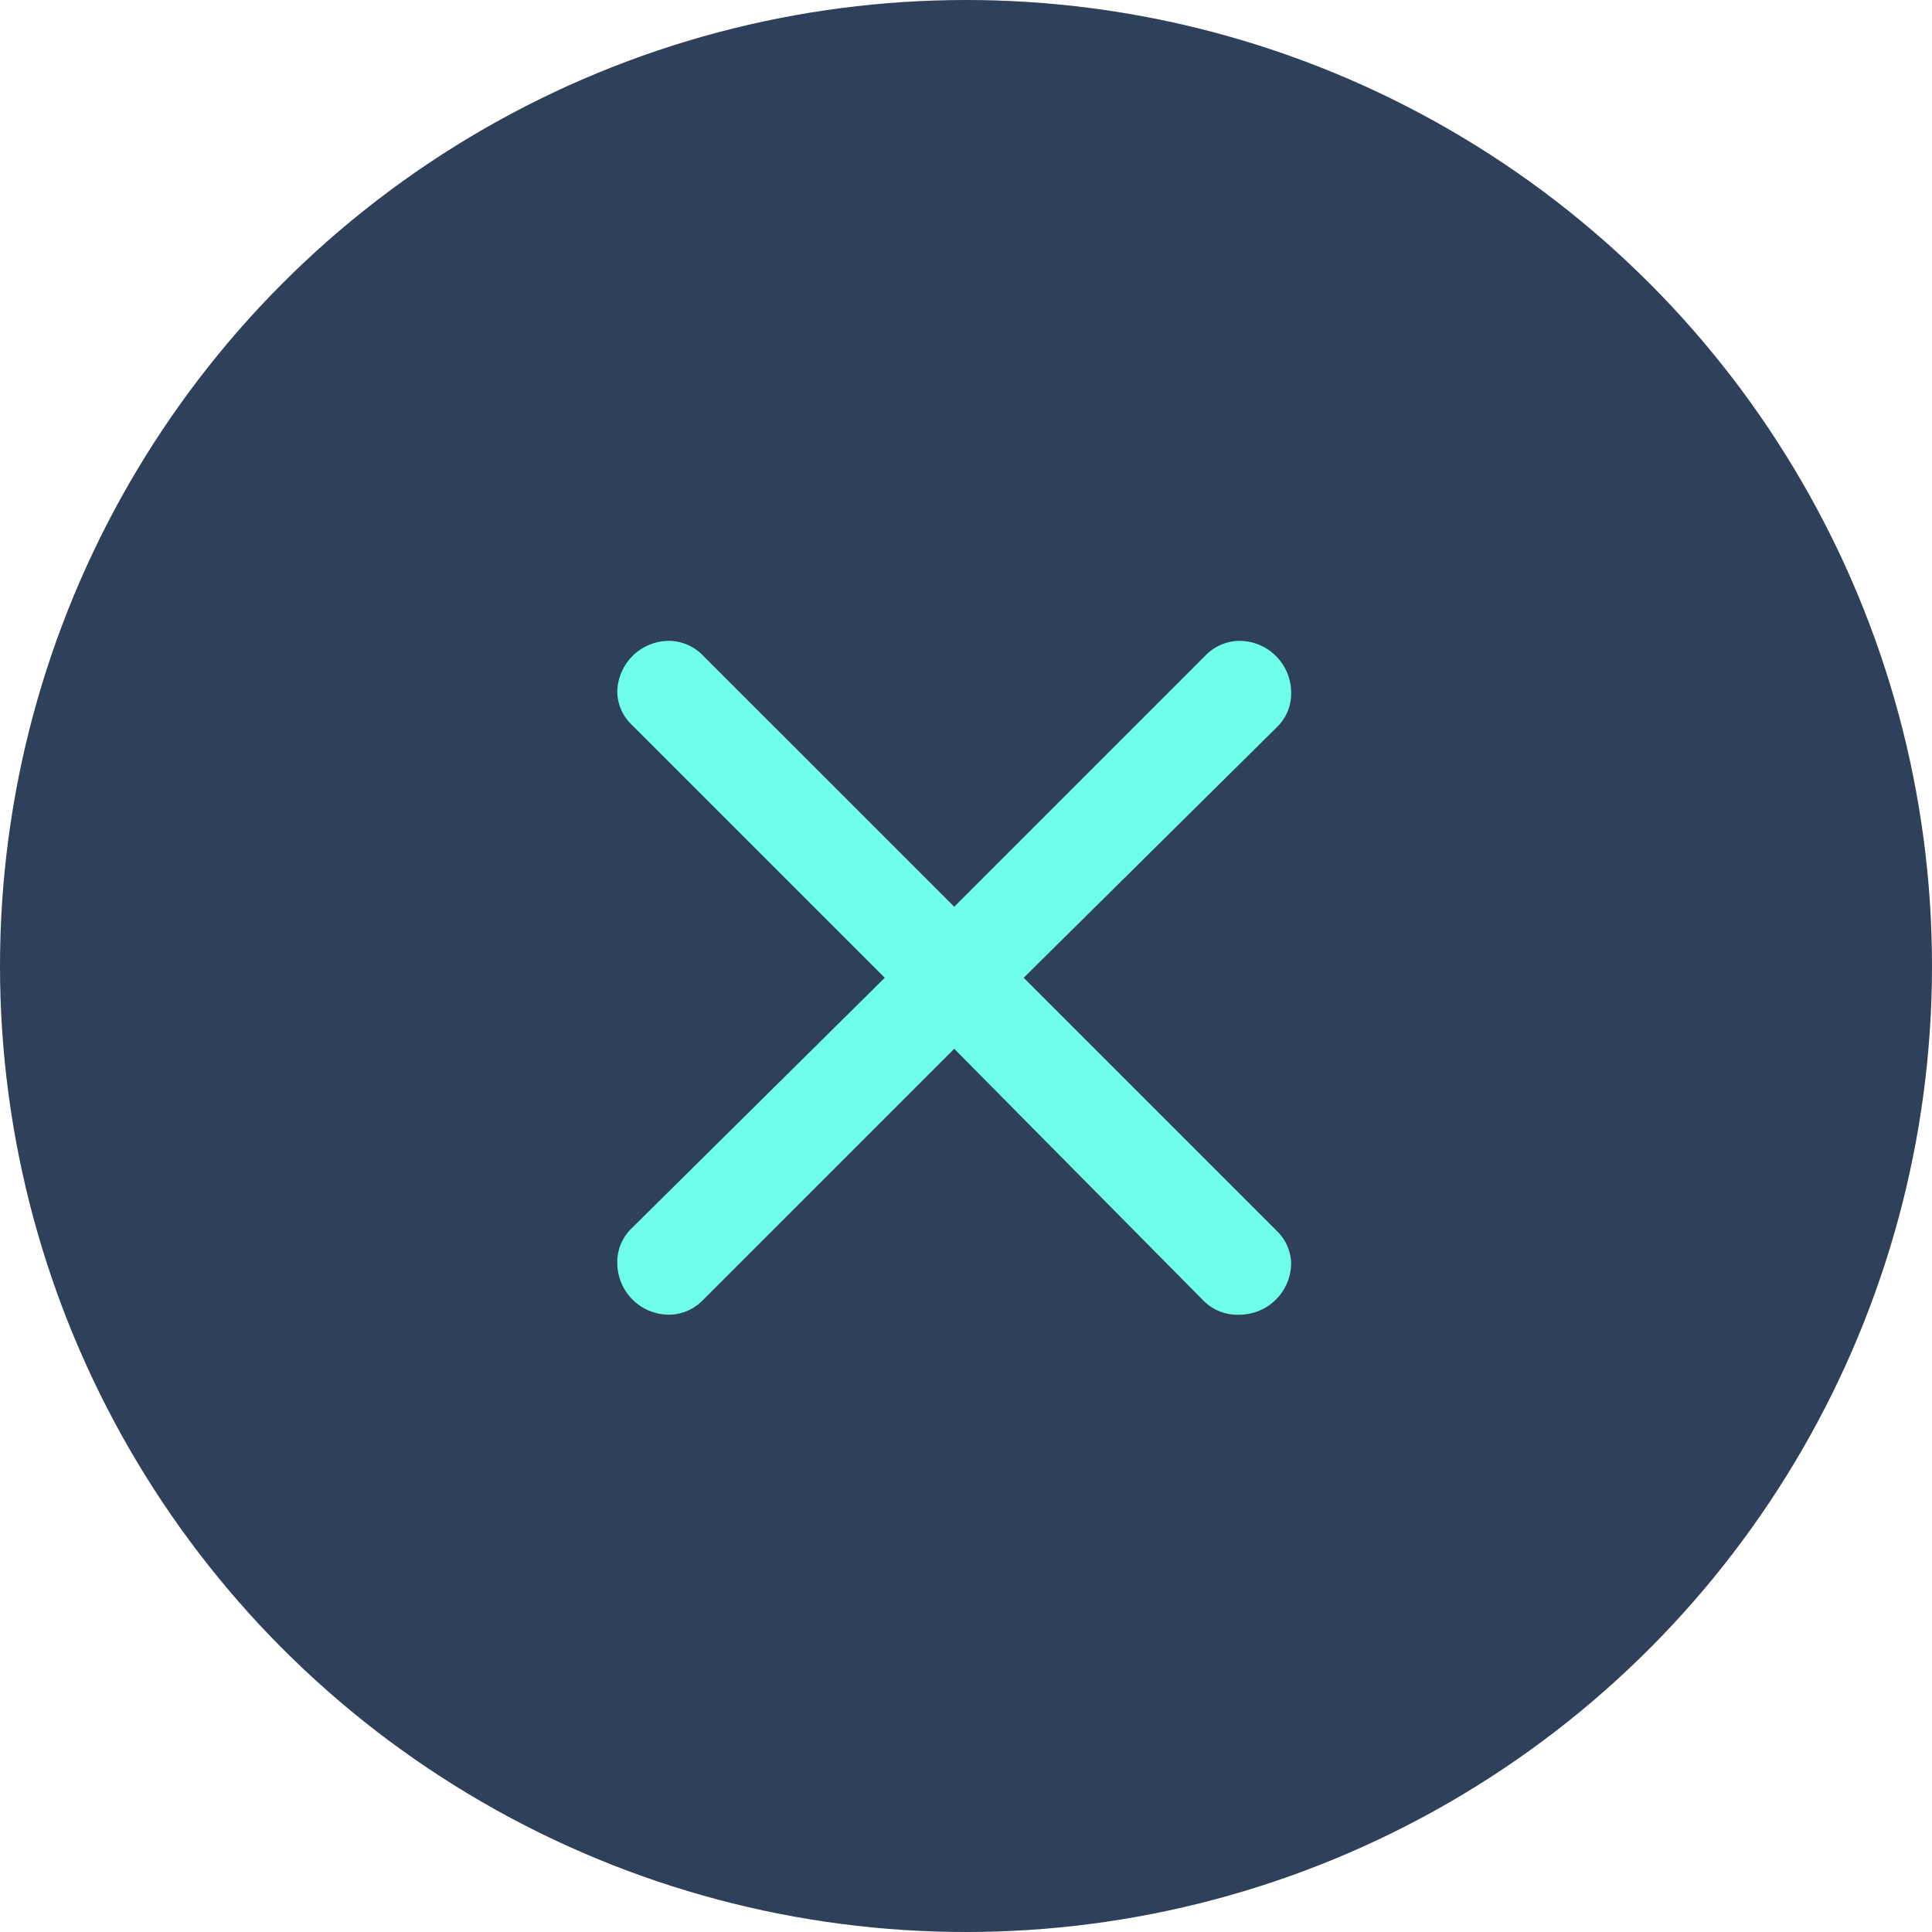
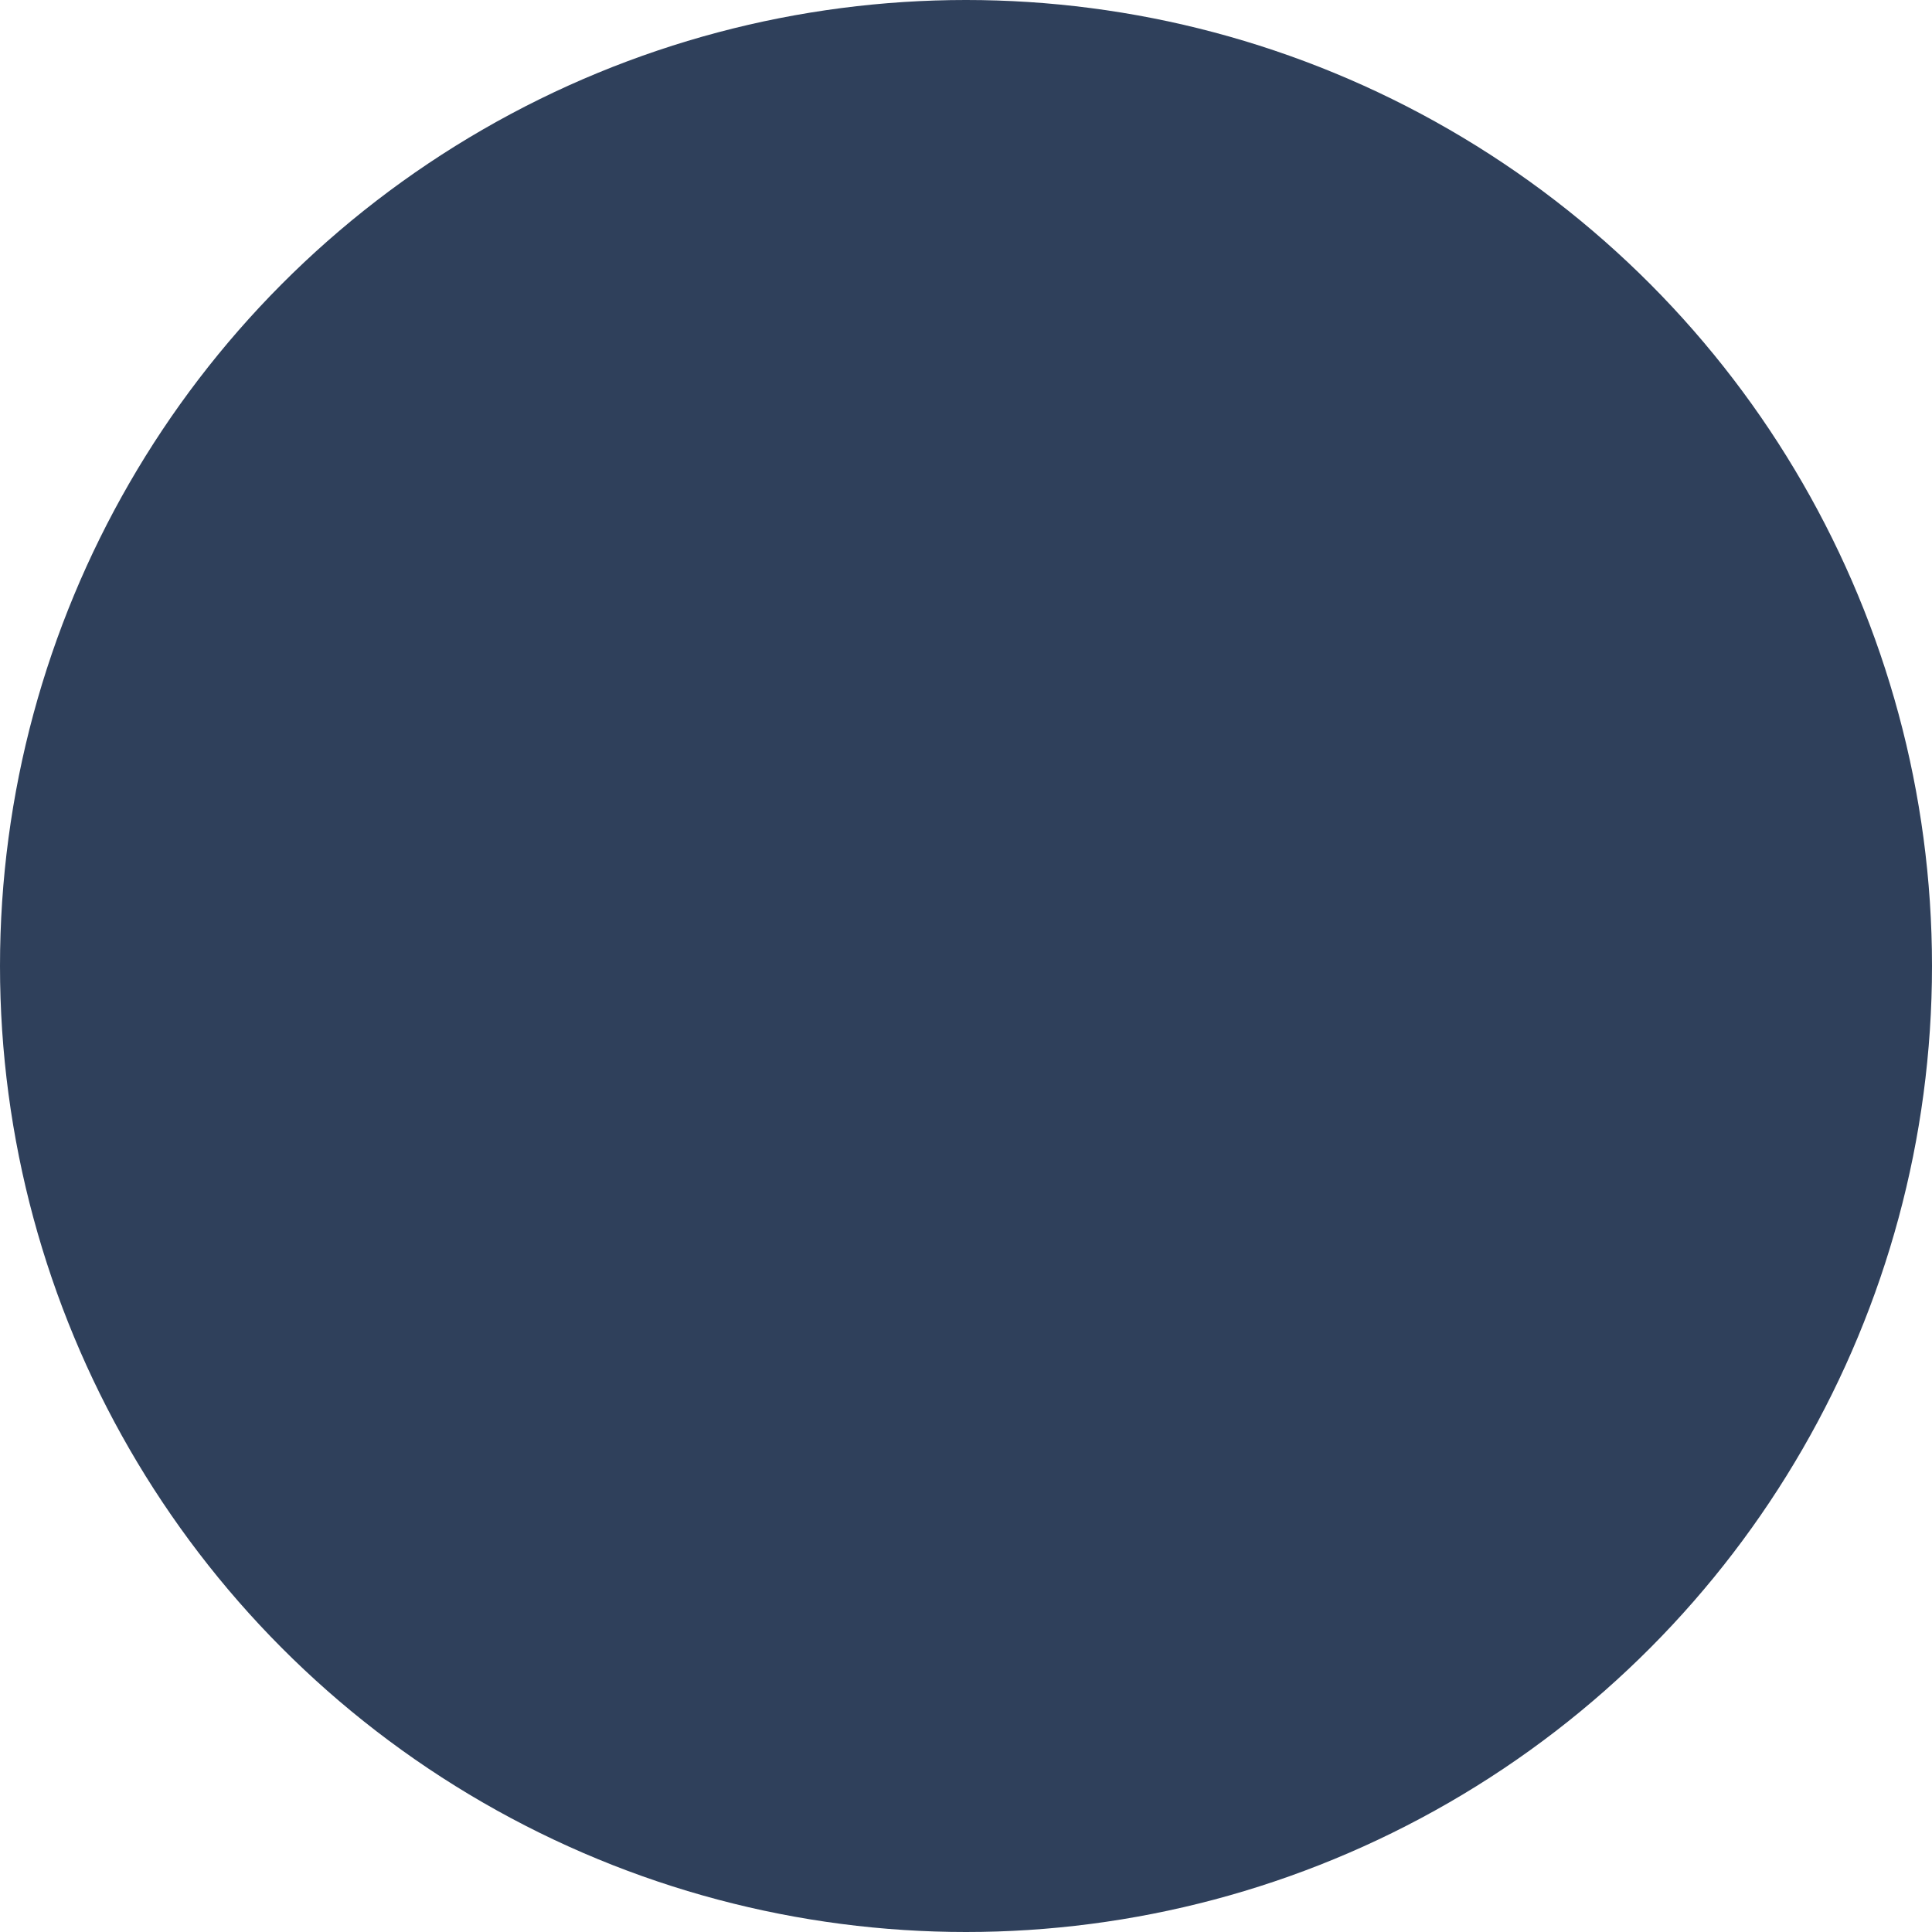
<svg xmlns="http://www.w3.org/2000/svg" width="82" height="82" fill="none">
  <circle cx="41" cy="41" r="41" fill="#2F405B" />
-   <path d="M29.808 27.794 40.5 38.486l10.648-10.648A2.025 2.025 0 0 1 52.6 27.2a2.2 2.2 0 0 1 2.2 2.2 1.98 1.98 0 0 1-.594 1.452L43.448 41.5l10.758 10.758c.362.355.575.835.594 1.342a2.2 2.2 0 0 1-2.2 2.2 2.024 2.024 0 0 1-1.518-.594L40.5 44.514l-10.67 10.67c-.376.388-.89.61-1.43.616a2.2 2.2 0 0 1-2.2-2.2 1.98 1.98 0 0 1 .594-1.452L37.552 41.5 26.794 30.742A1.98 1.98 0 0 1 26.2 29.4a2.2 2.2 0 0 1 2.2-2.2c.529.007 1.034.22 1.408.594Z" fill="#6FFFE9" />
</svg>